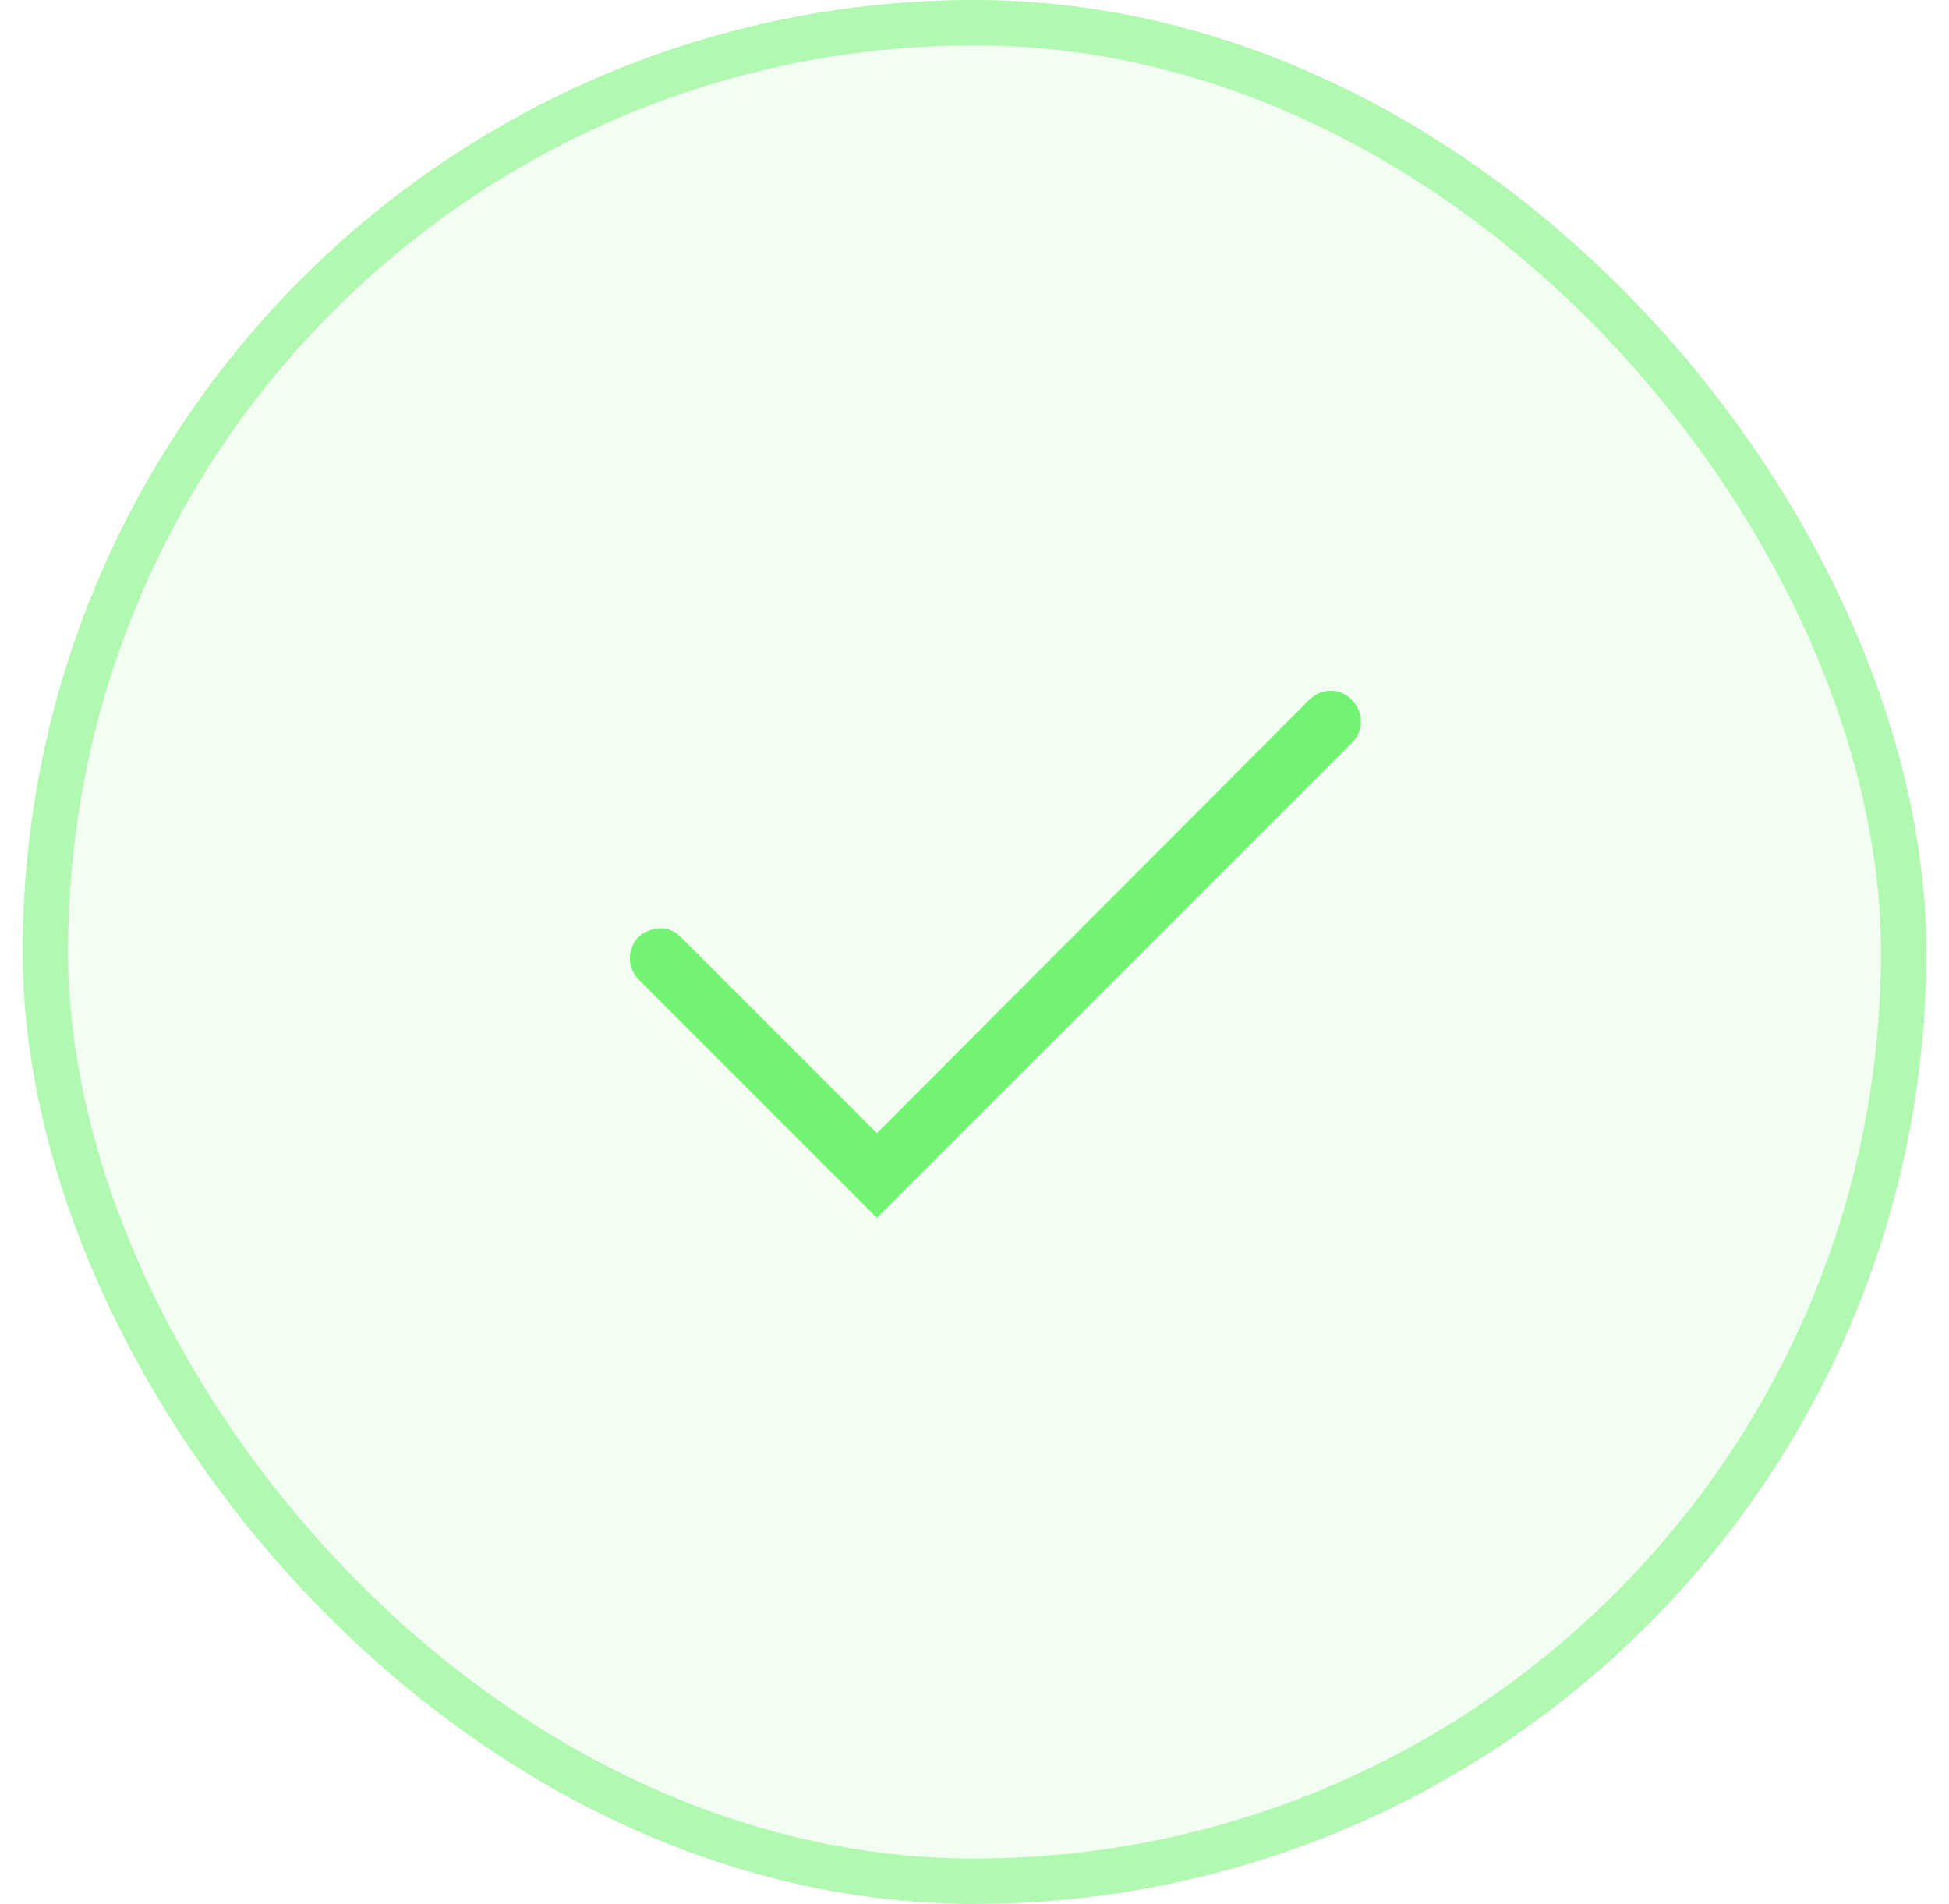
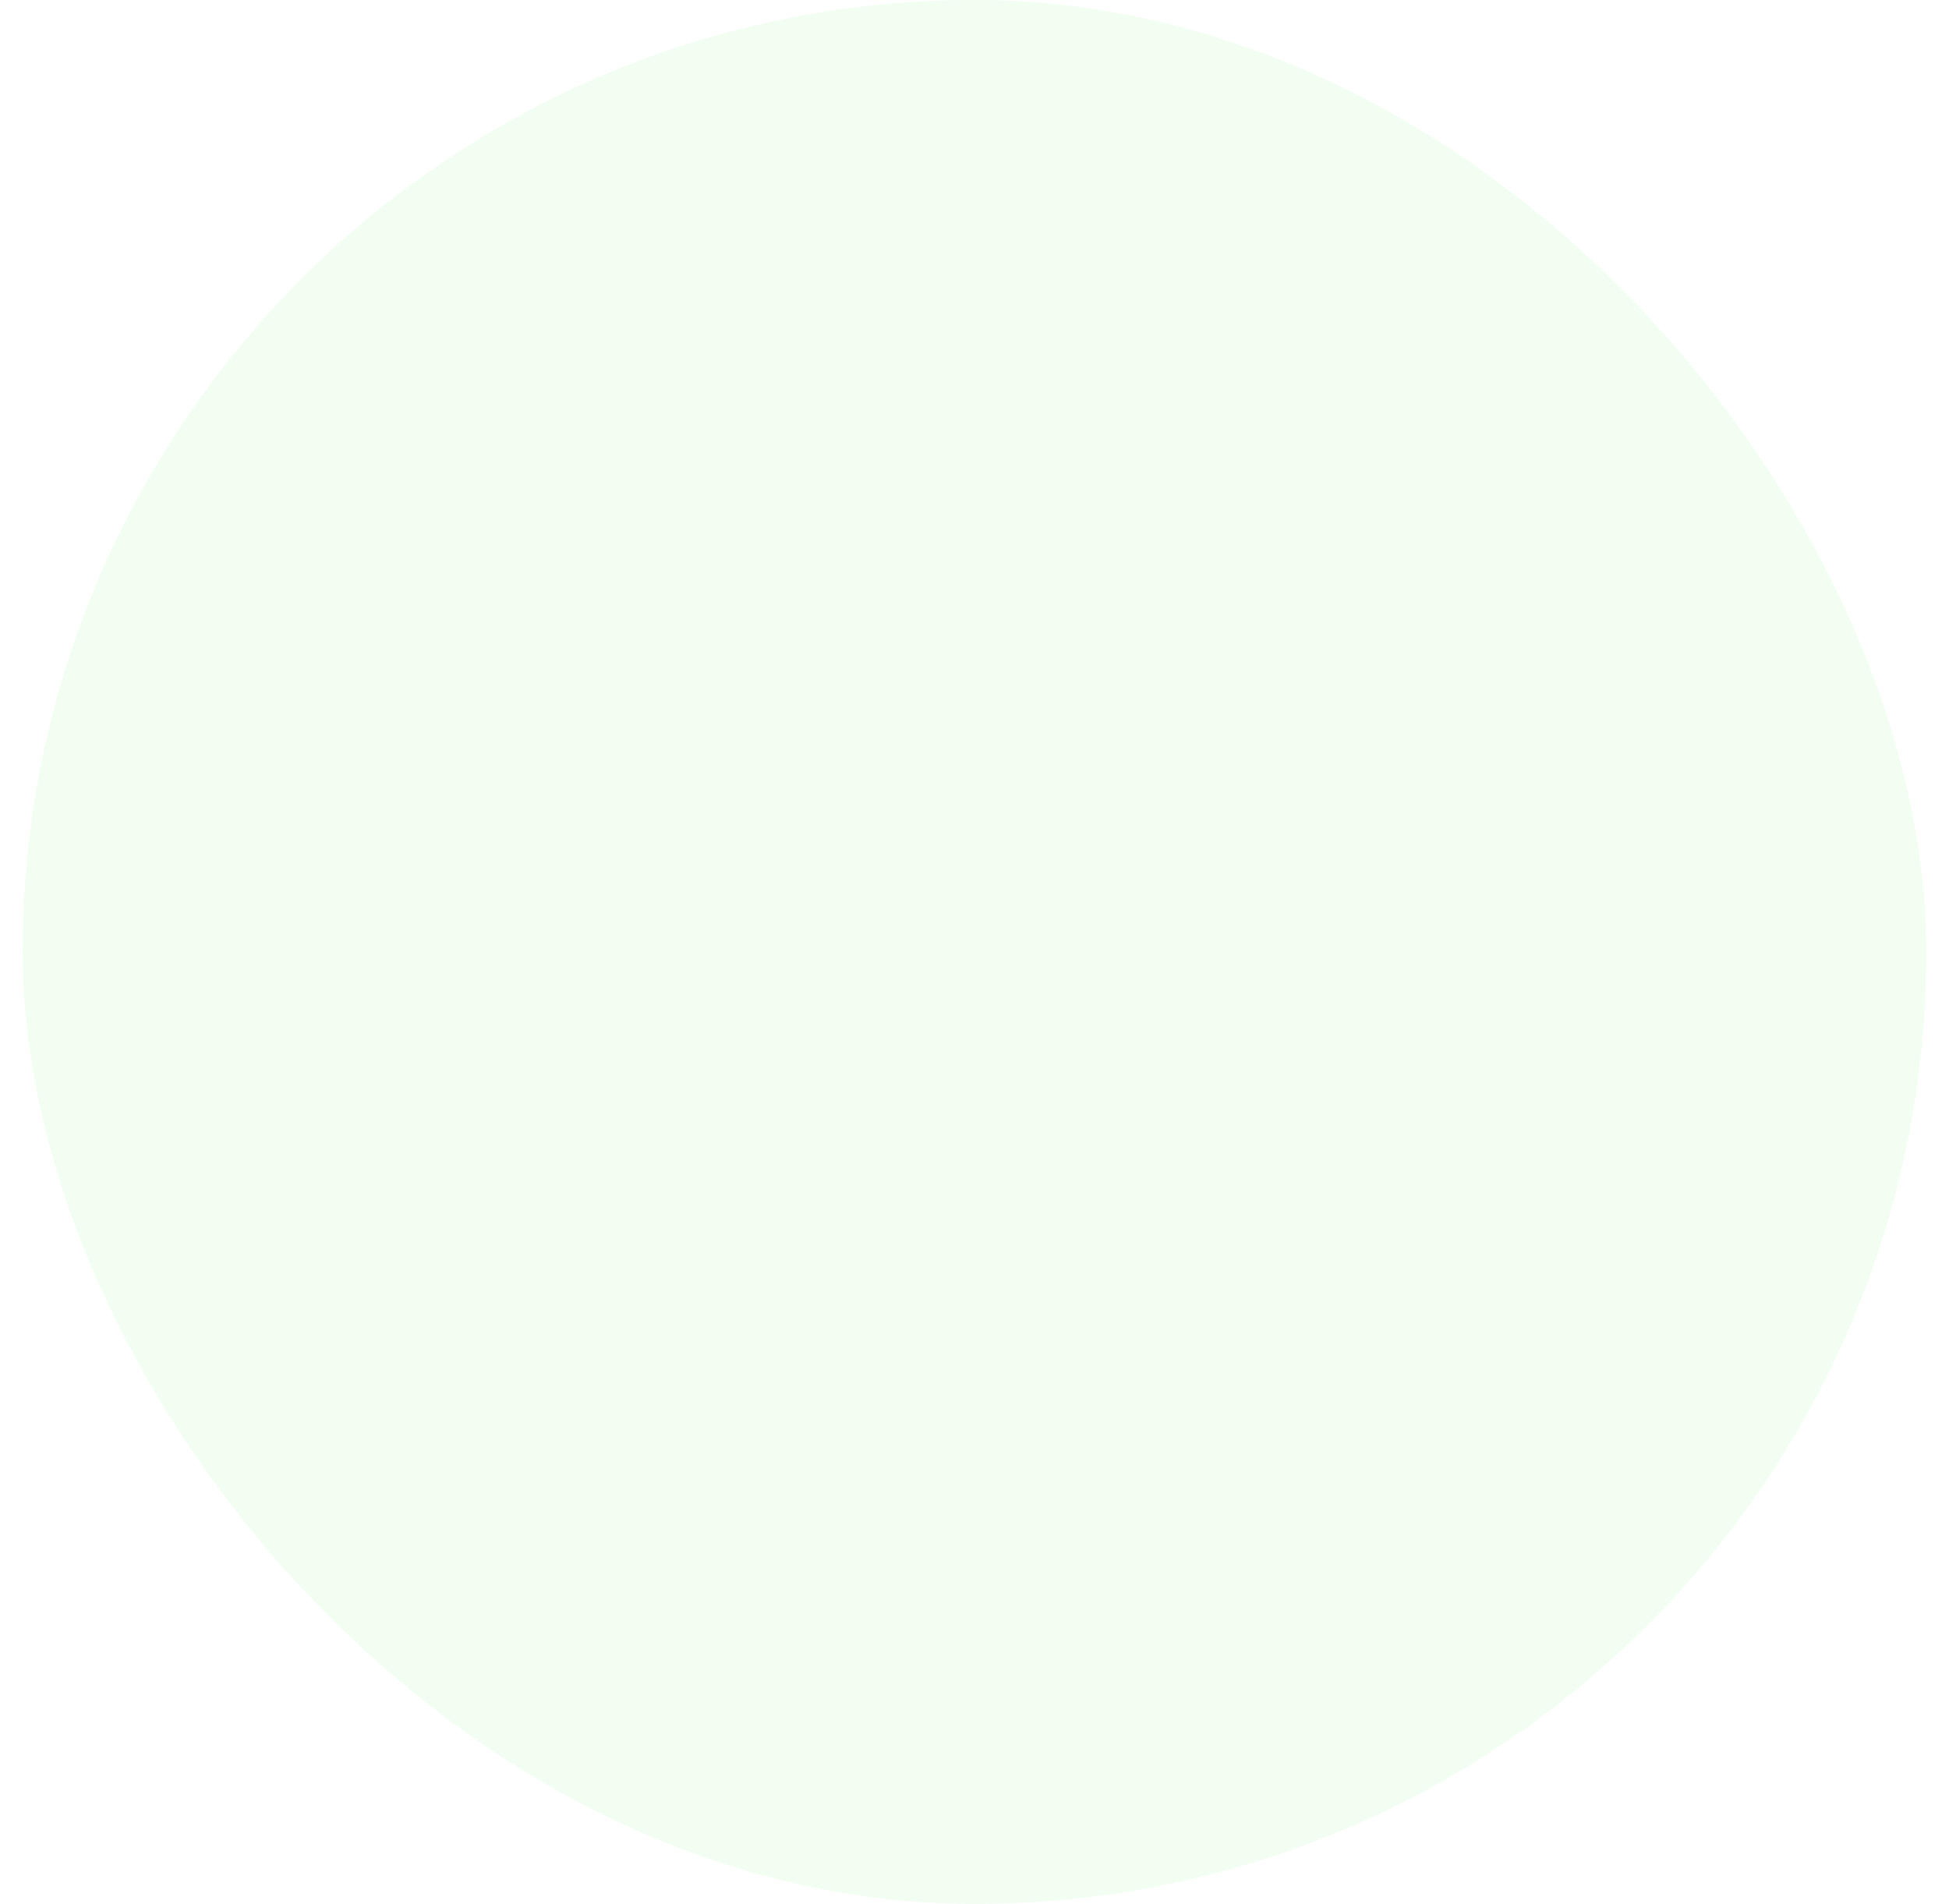
<svg xmlns="http://www.w3.org/2000/svg" viewBox="0 0 43 42" fill="none">
  <rect x="0.5" width="42" height="42" rx="21" fill="#72F472" fill-opacity="0.1" />
-   <rect x="1" y="0.5" width="41" height="41" rx="20.5" stroke="#72F472" stroke-opacity="0.5" />
-   <path d="M19.347 24.999L15.02 20.672C14.842 20.494 14.63 20.44 14.384 20.508C14.137 20.576 13.984 20.73 13.922 20.969C13.861 21.209 13.919 21.424 14.097 21.615L19.347 26.865L29.847 16.365C29.97 16.228 30.028 16.071 30.022 15.893C30.015 15.715 29.947 15.562 29.816 15.432C29.686 15.302 29.535 15.237 29.365 15.237C29.194 15.237 29.04 15.298 28.903 15.421L19.347 24.999Z" fill="#72F472" />
</svg>